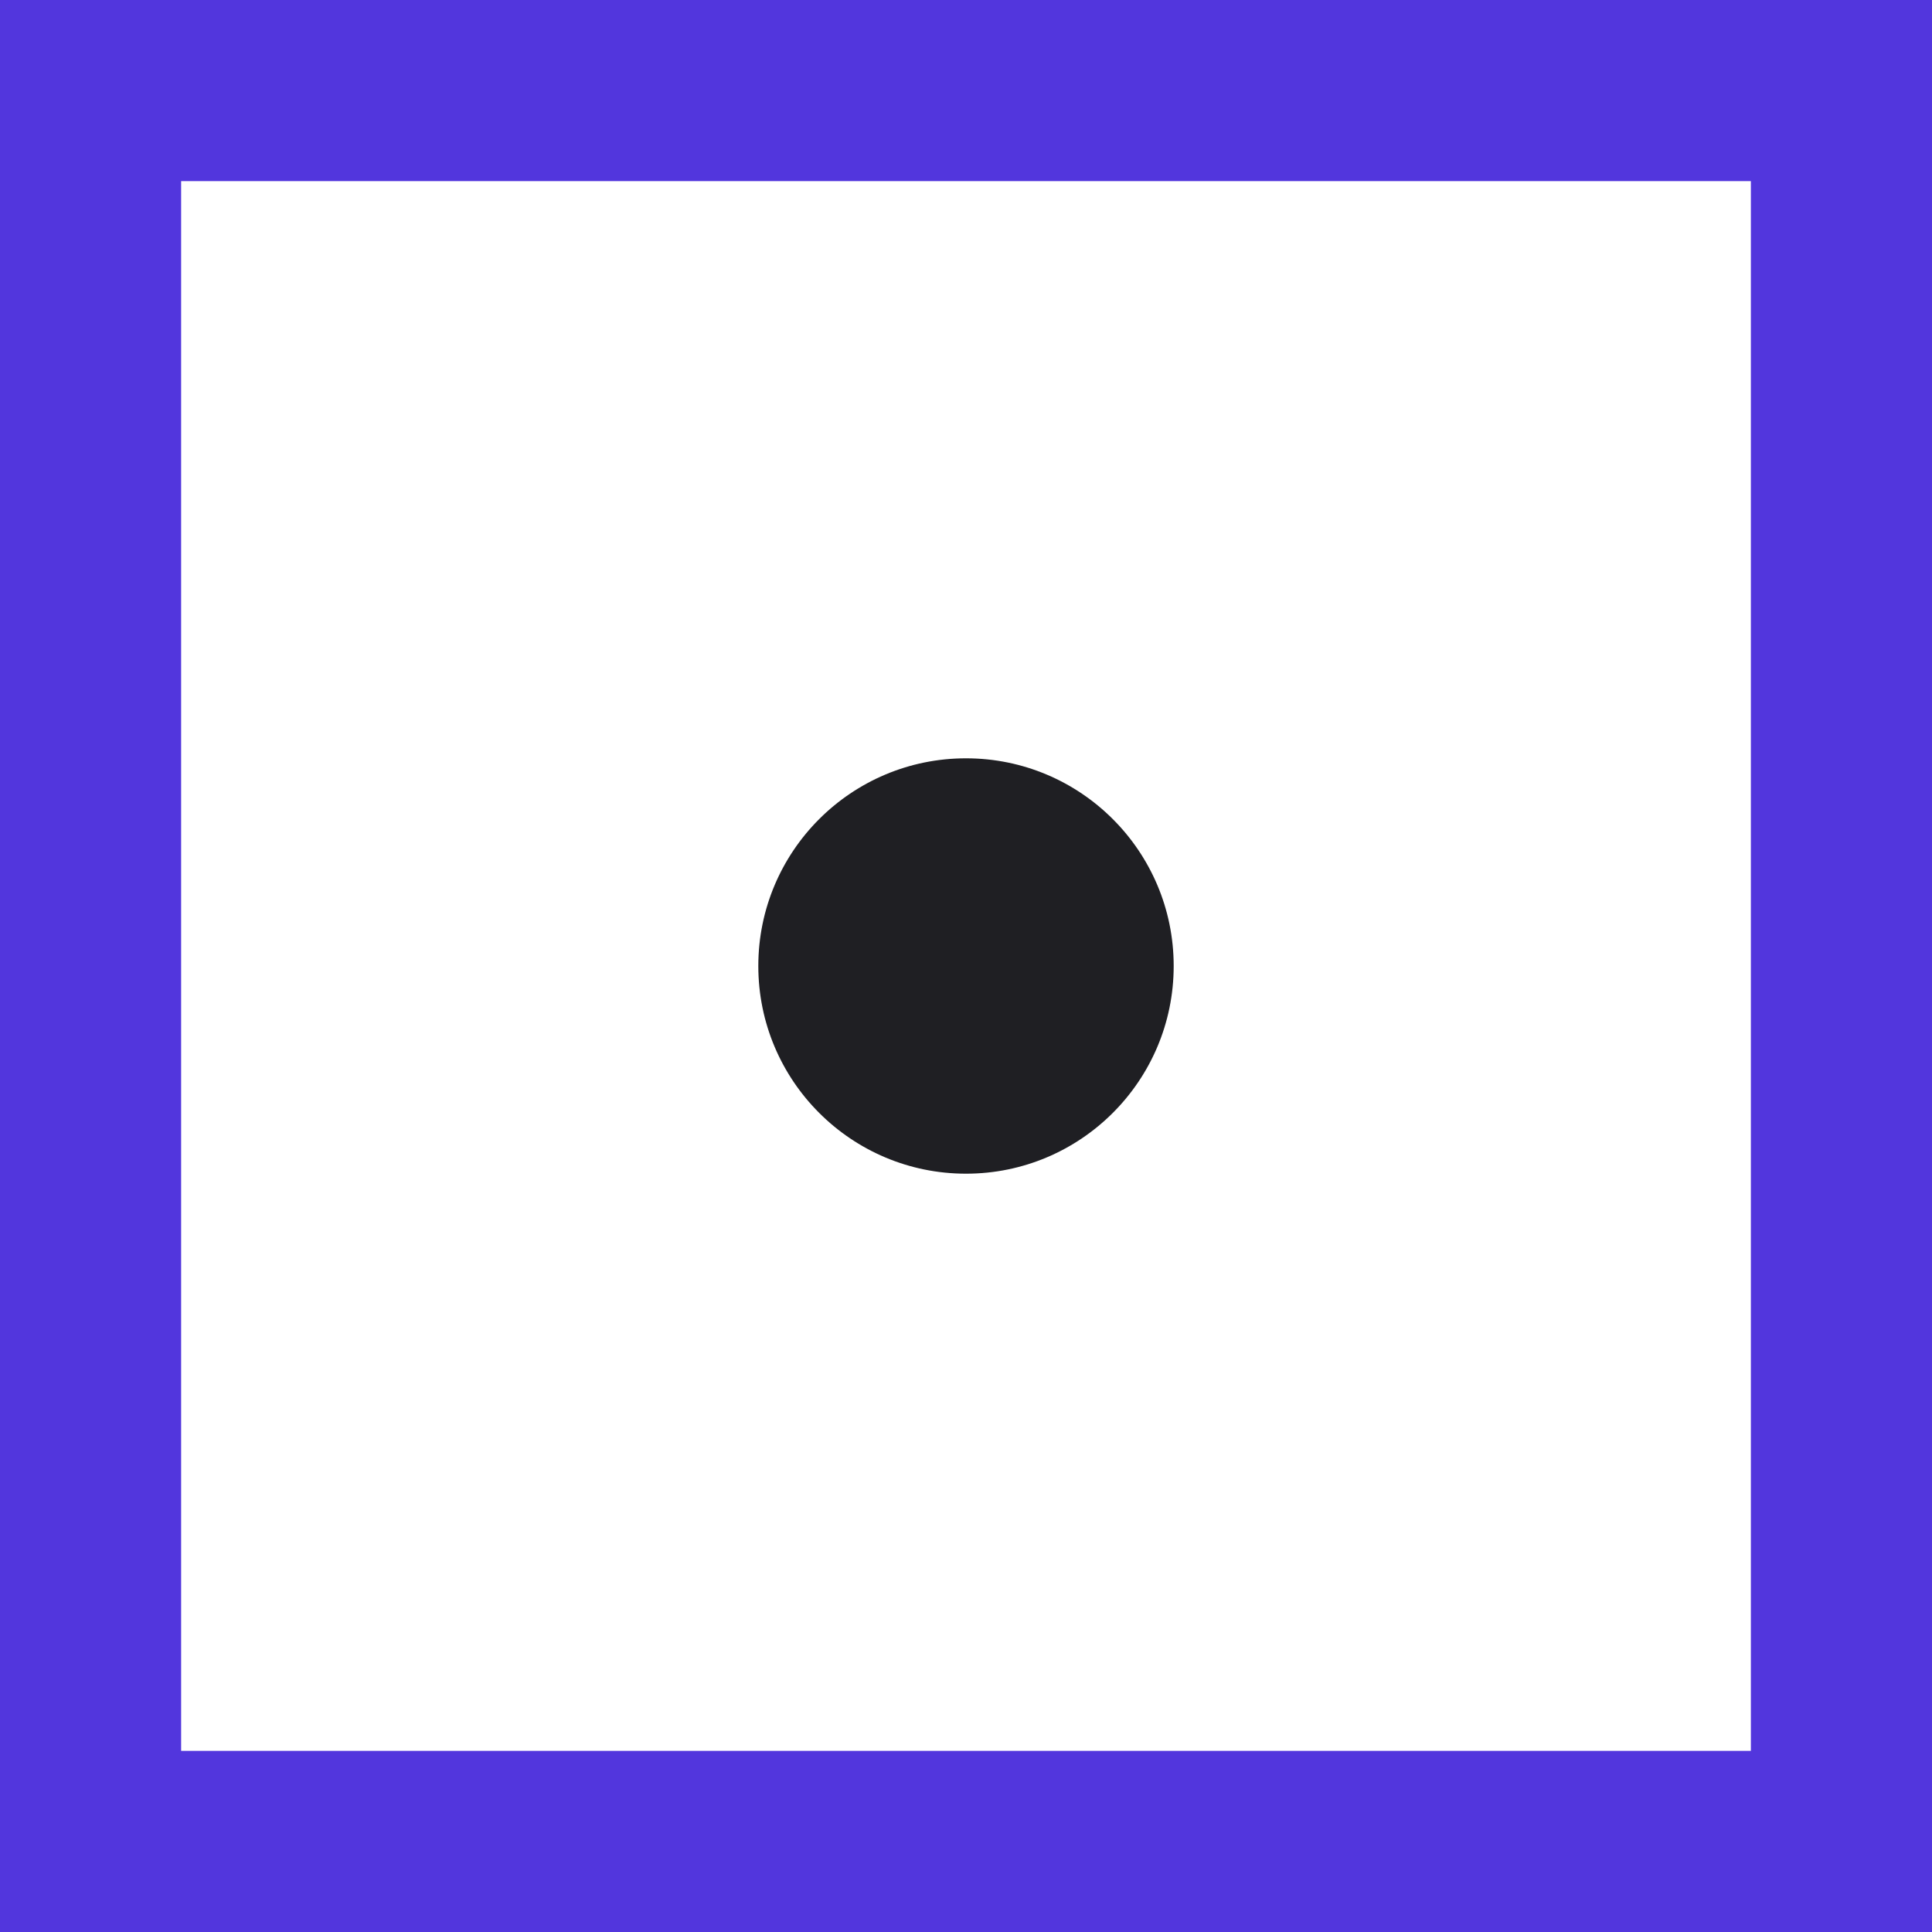
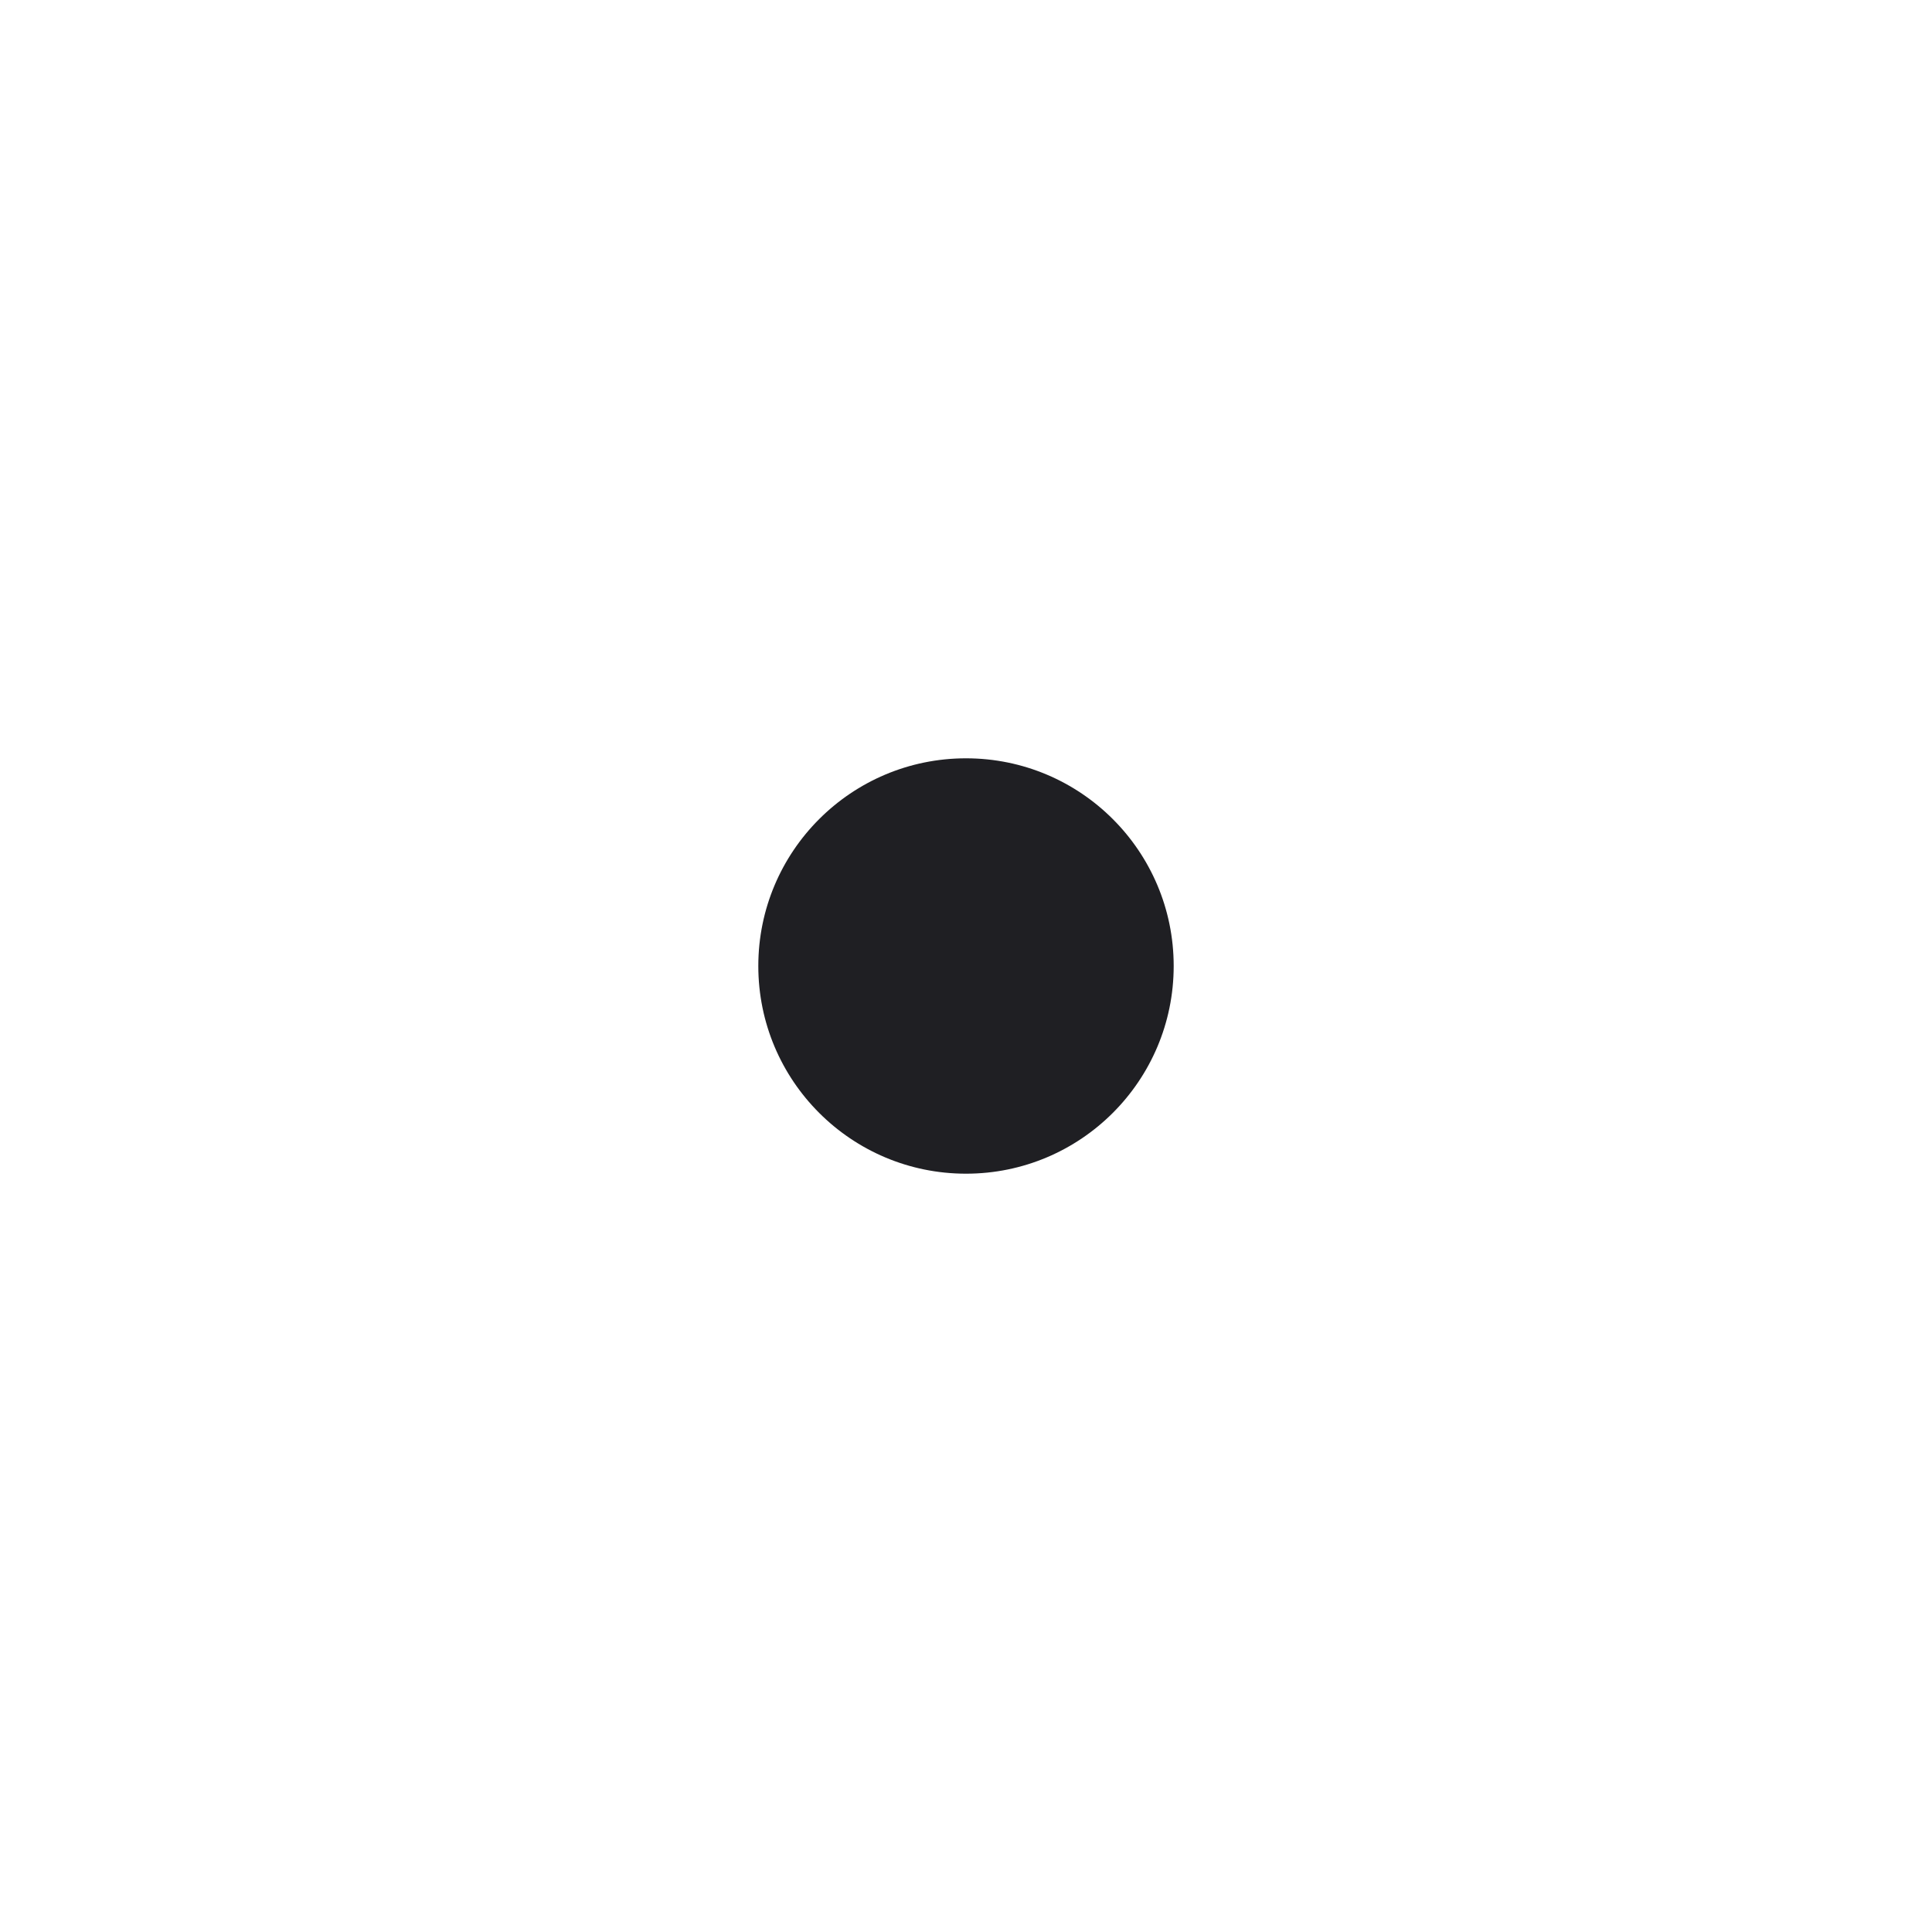
<svg xmlns="http://www.w3.org/2000/svg" viewBox="0 0 16 16">
  <defs>
    <style>.a{fill:#5236dd;}.b{fill:#1f1f23;}</style>
  </defs>
-   <path class="a" d="M14.5,1.5v13H1.5V1.5h13M16,0H0V16H16V0Z" />
  <circle class="b" cx="8" cy="8" r="1.72" />
</svg>